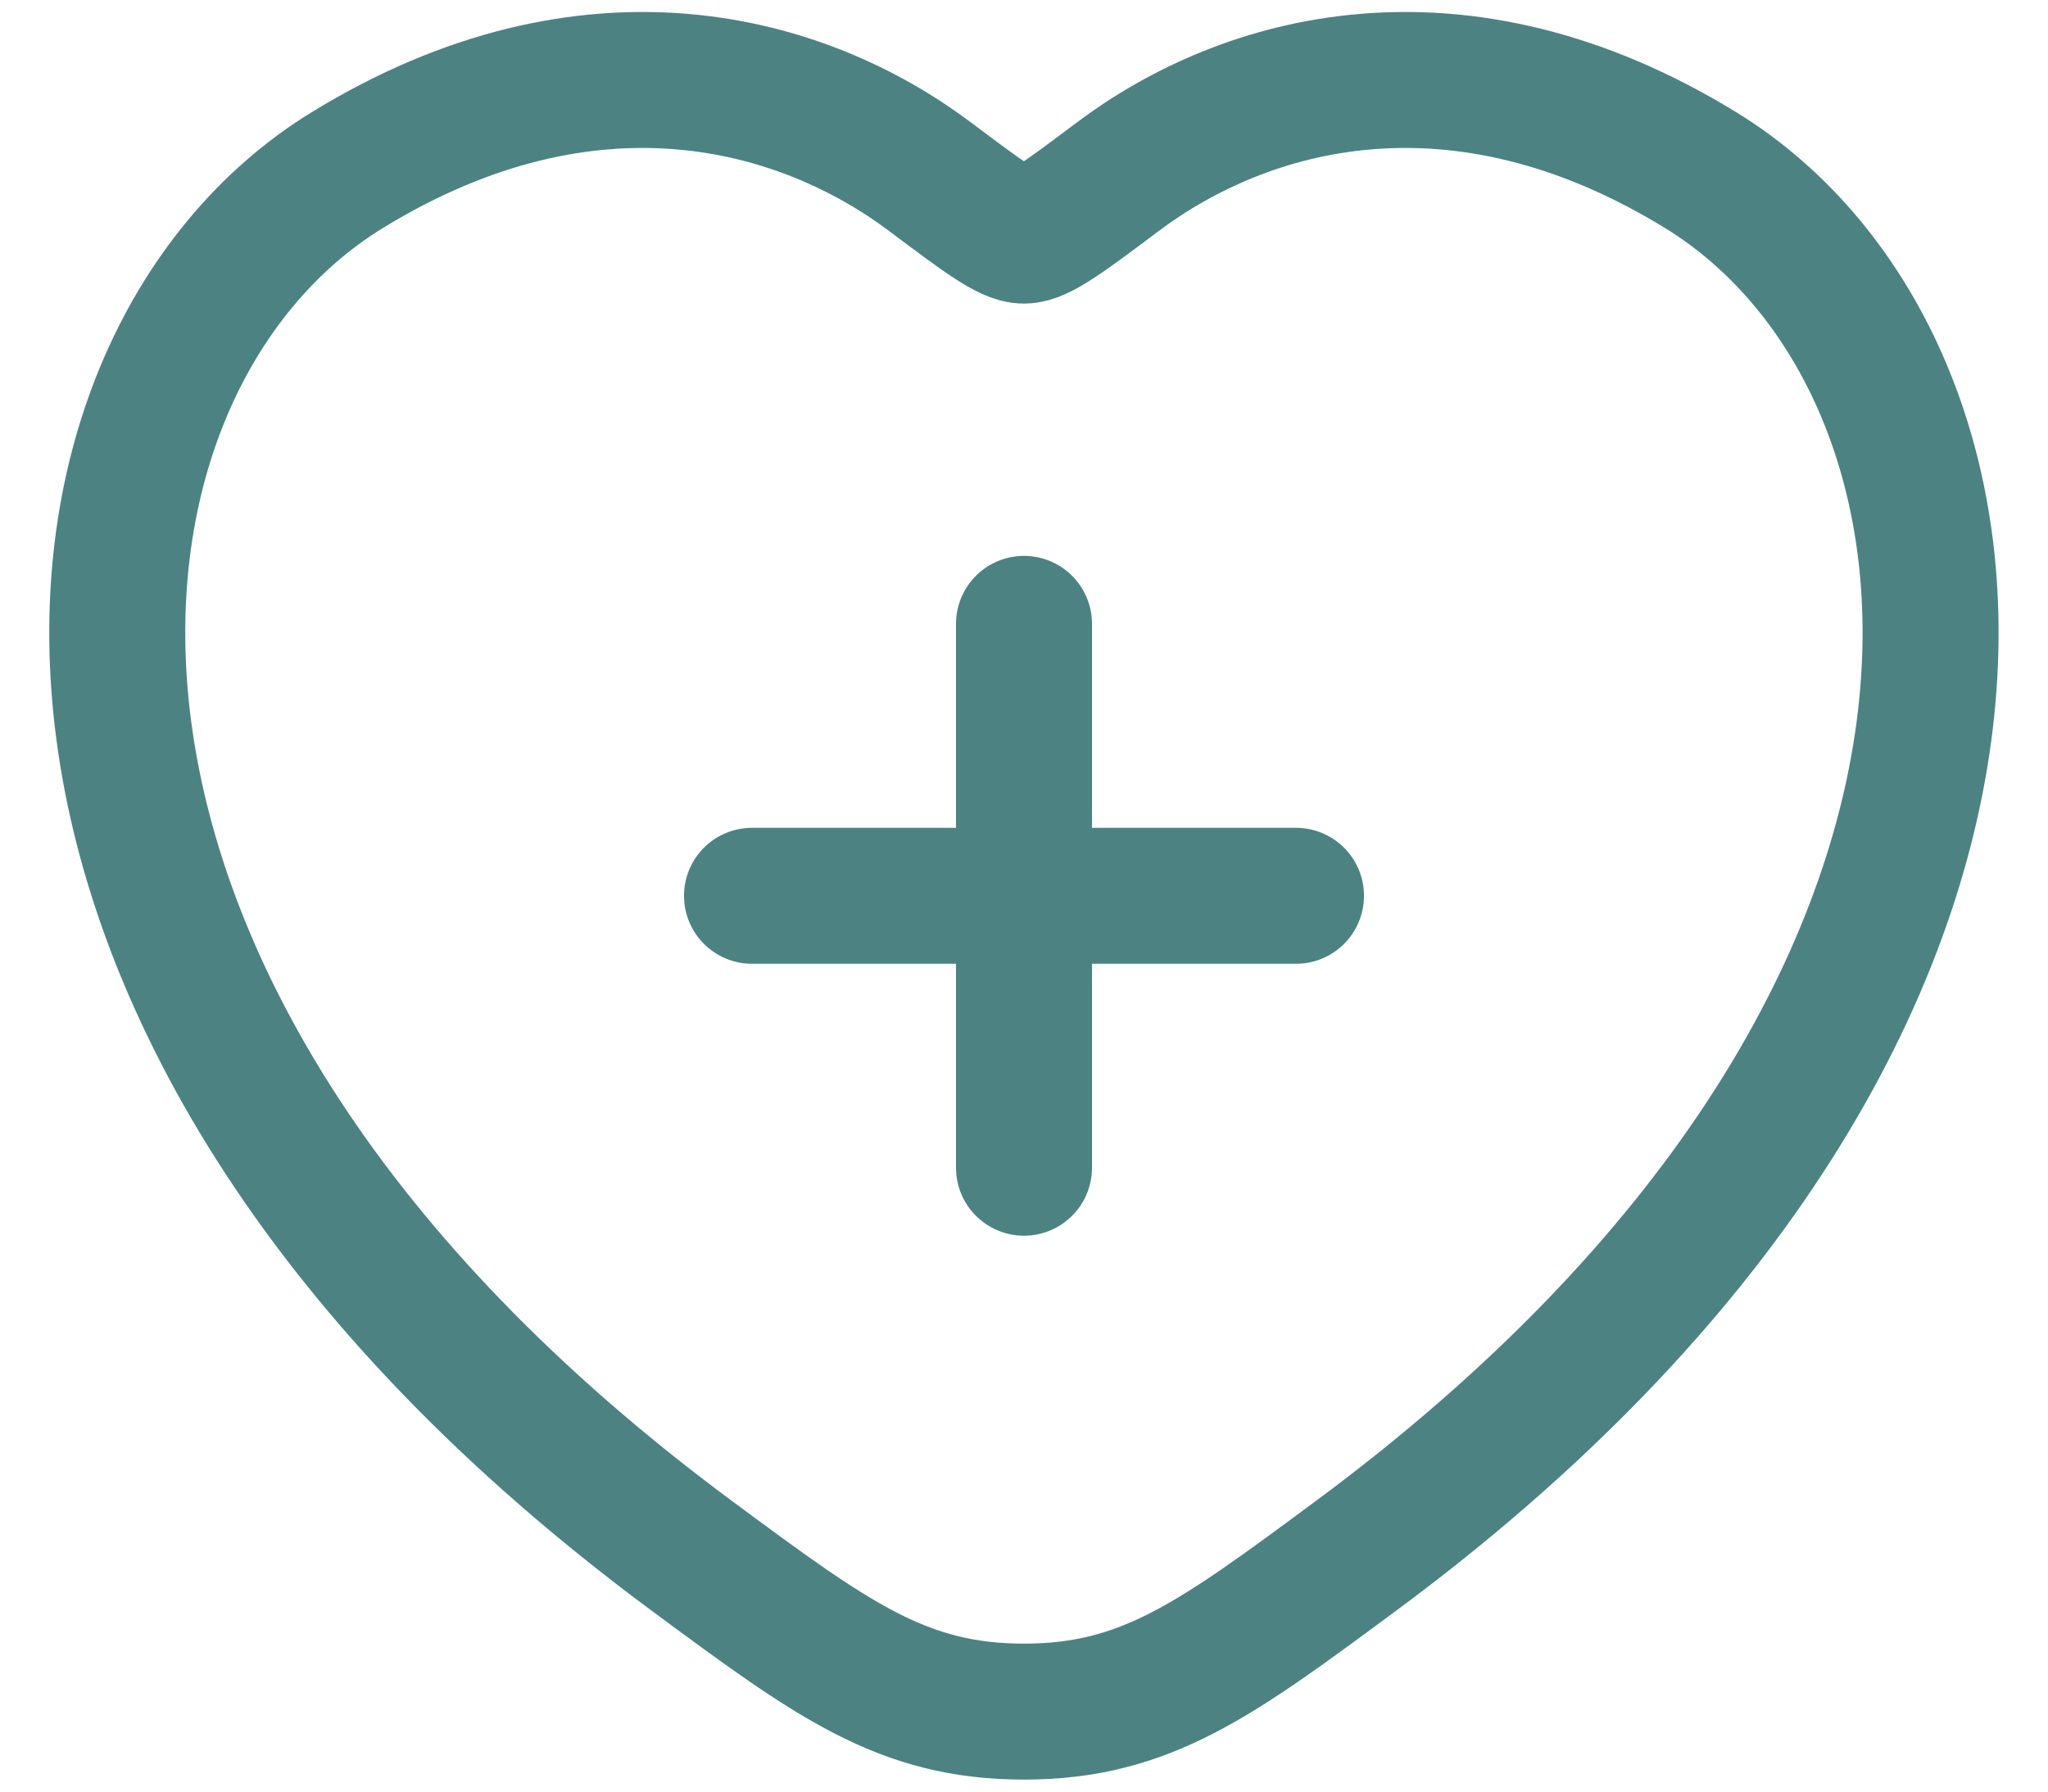
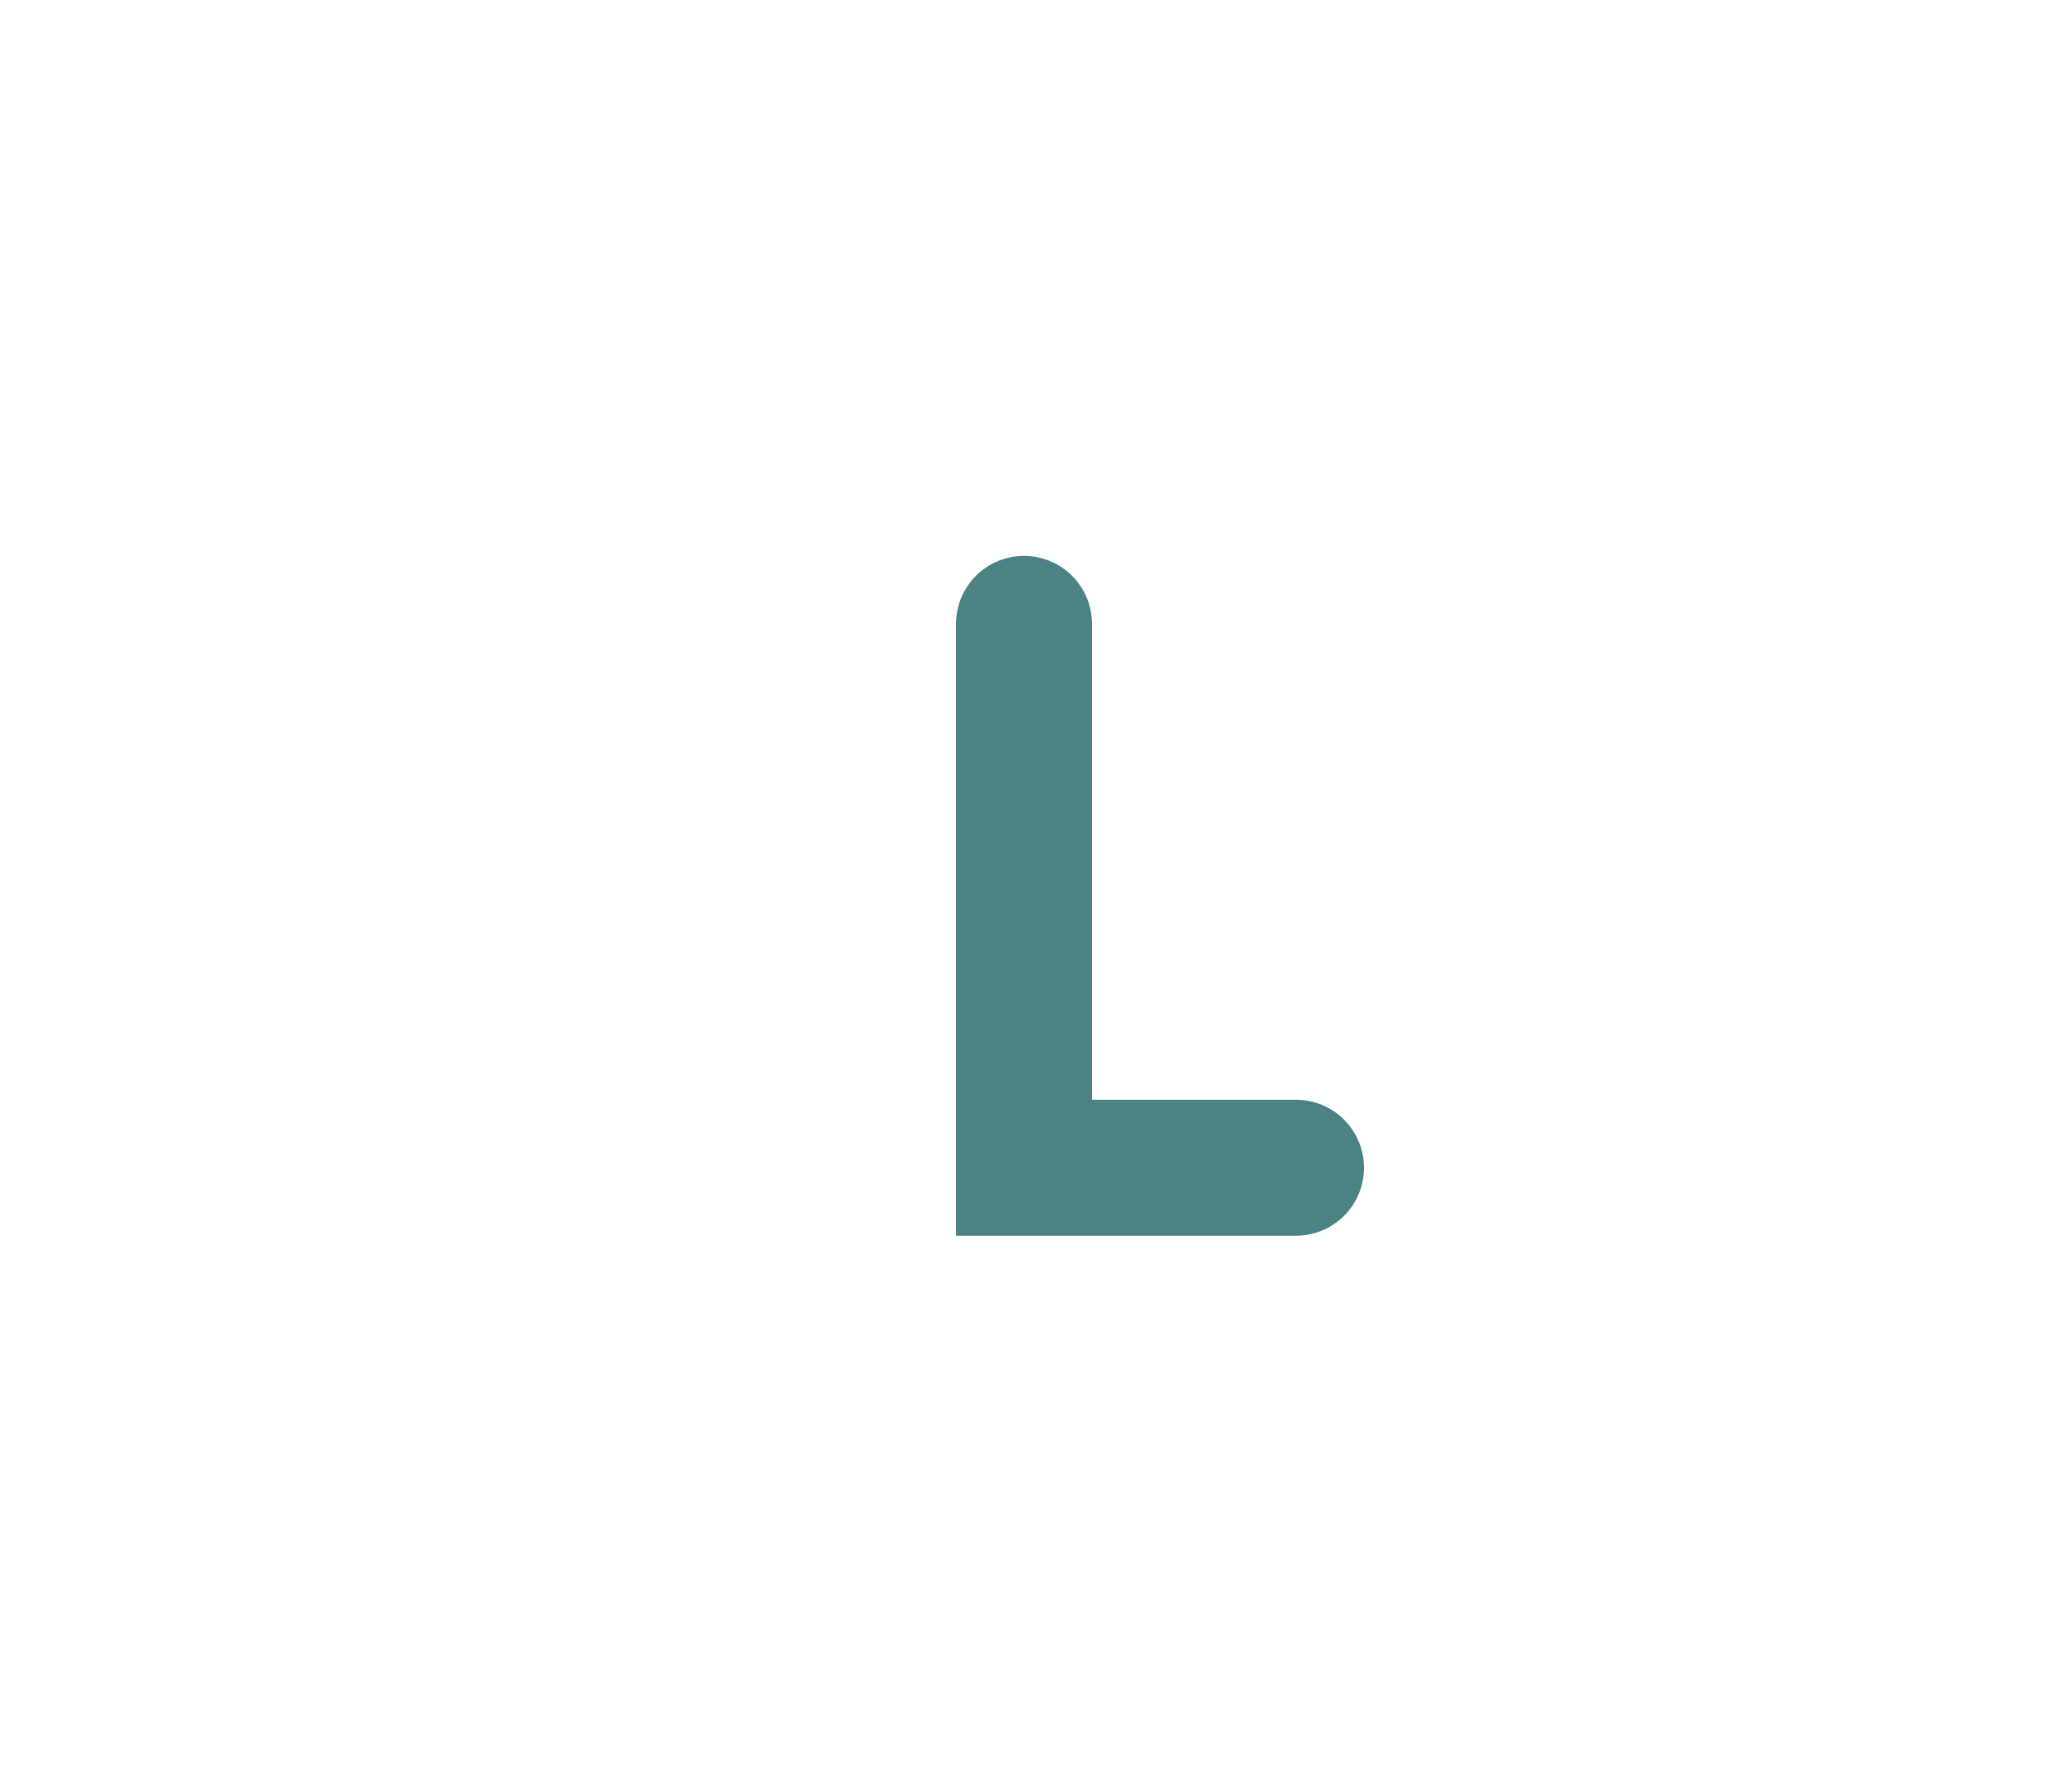
<svg xmlns="http://www.w3.org/2000/svg" width="32" height="28" viewBox="0 0 32 28" fill="none">
-   <path d="M26.571 2.658C22.772 0.328 19.456 1.267 17.464 2.763C16.647 3.376 16.239 3.683 15.999 3.683C15.758 3.683 15.35 3.376 14.533 2.763C12.541 1.267 9.226 0.328 5.427 2.658C0.441 5.716 -0.687 15.806 10.813 24.318C13.004 25.939 14.099 26.75 15.999 26.75C17.899 26.75 18.994 25.939 21.184 24.318C32.685 15.806 31.556 5.716 26.571 2.658Z" stroke="#4C8382" stroke-width="2.125" stroke-linecap="round" />
-   <path d="M16 9.75V18.25M11.75 14H20.25" stroke="#4C8382" stroke-width="2.125" stroke-linecap="round" />
+   <path d="M16 9.75V18.25H20.25" stroke="#4C8382" stroke-width="2.125" stroke-linecap="round" />
</svg>